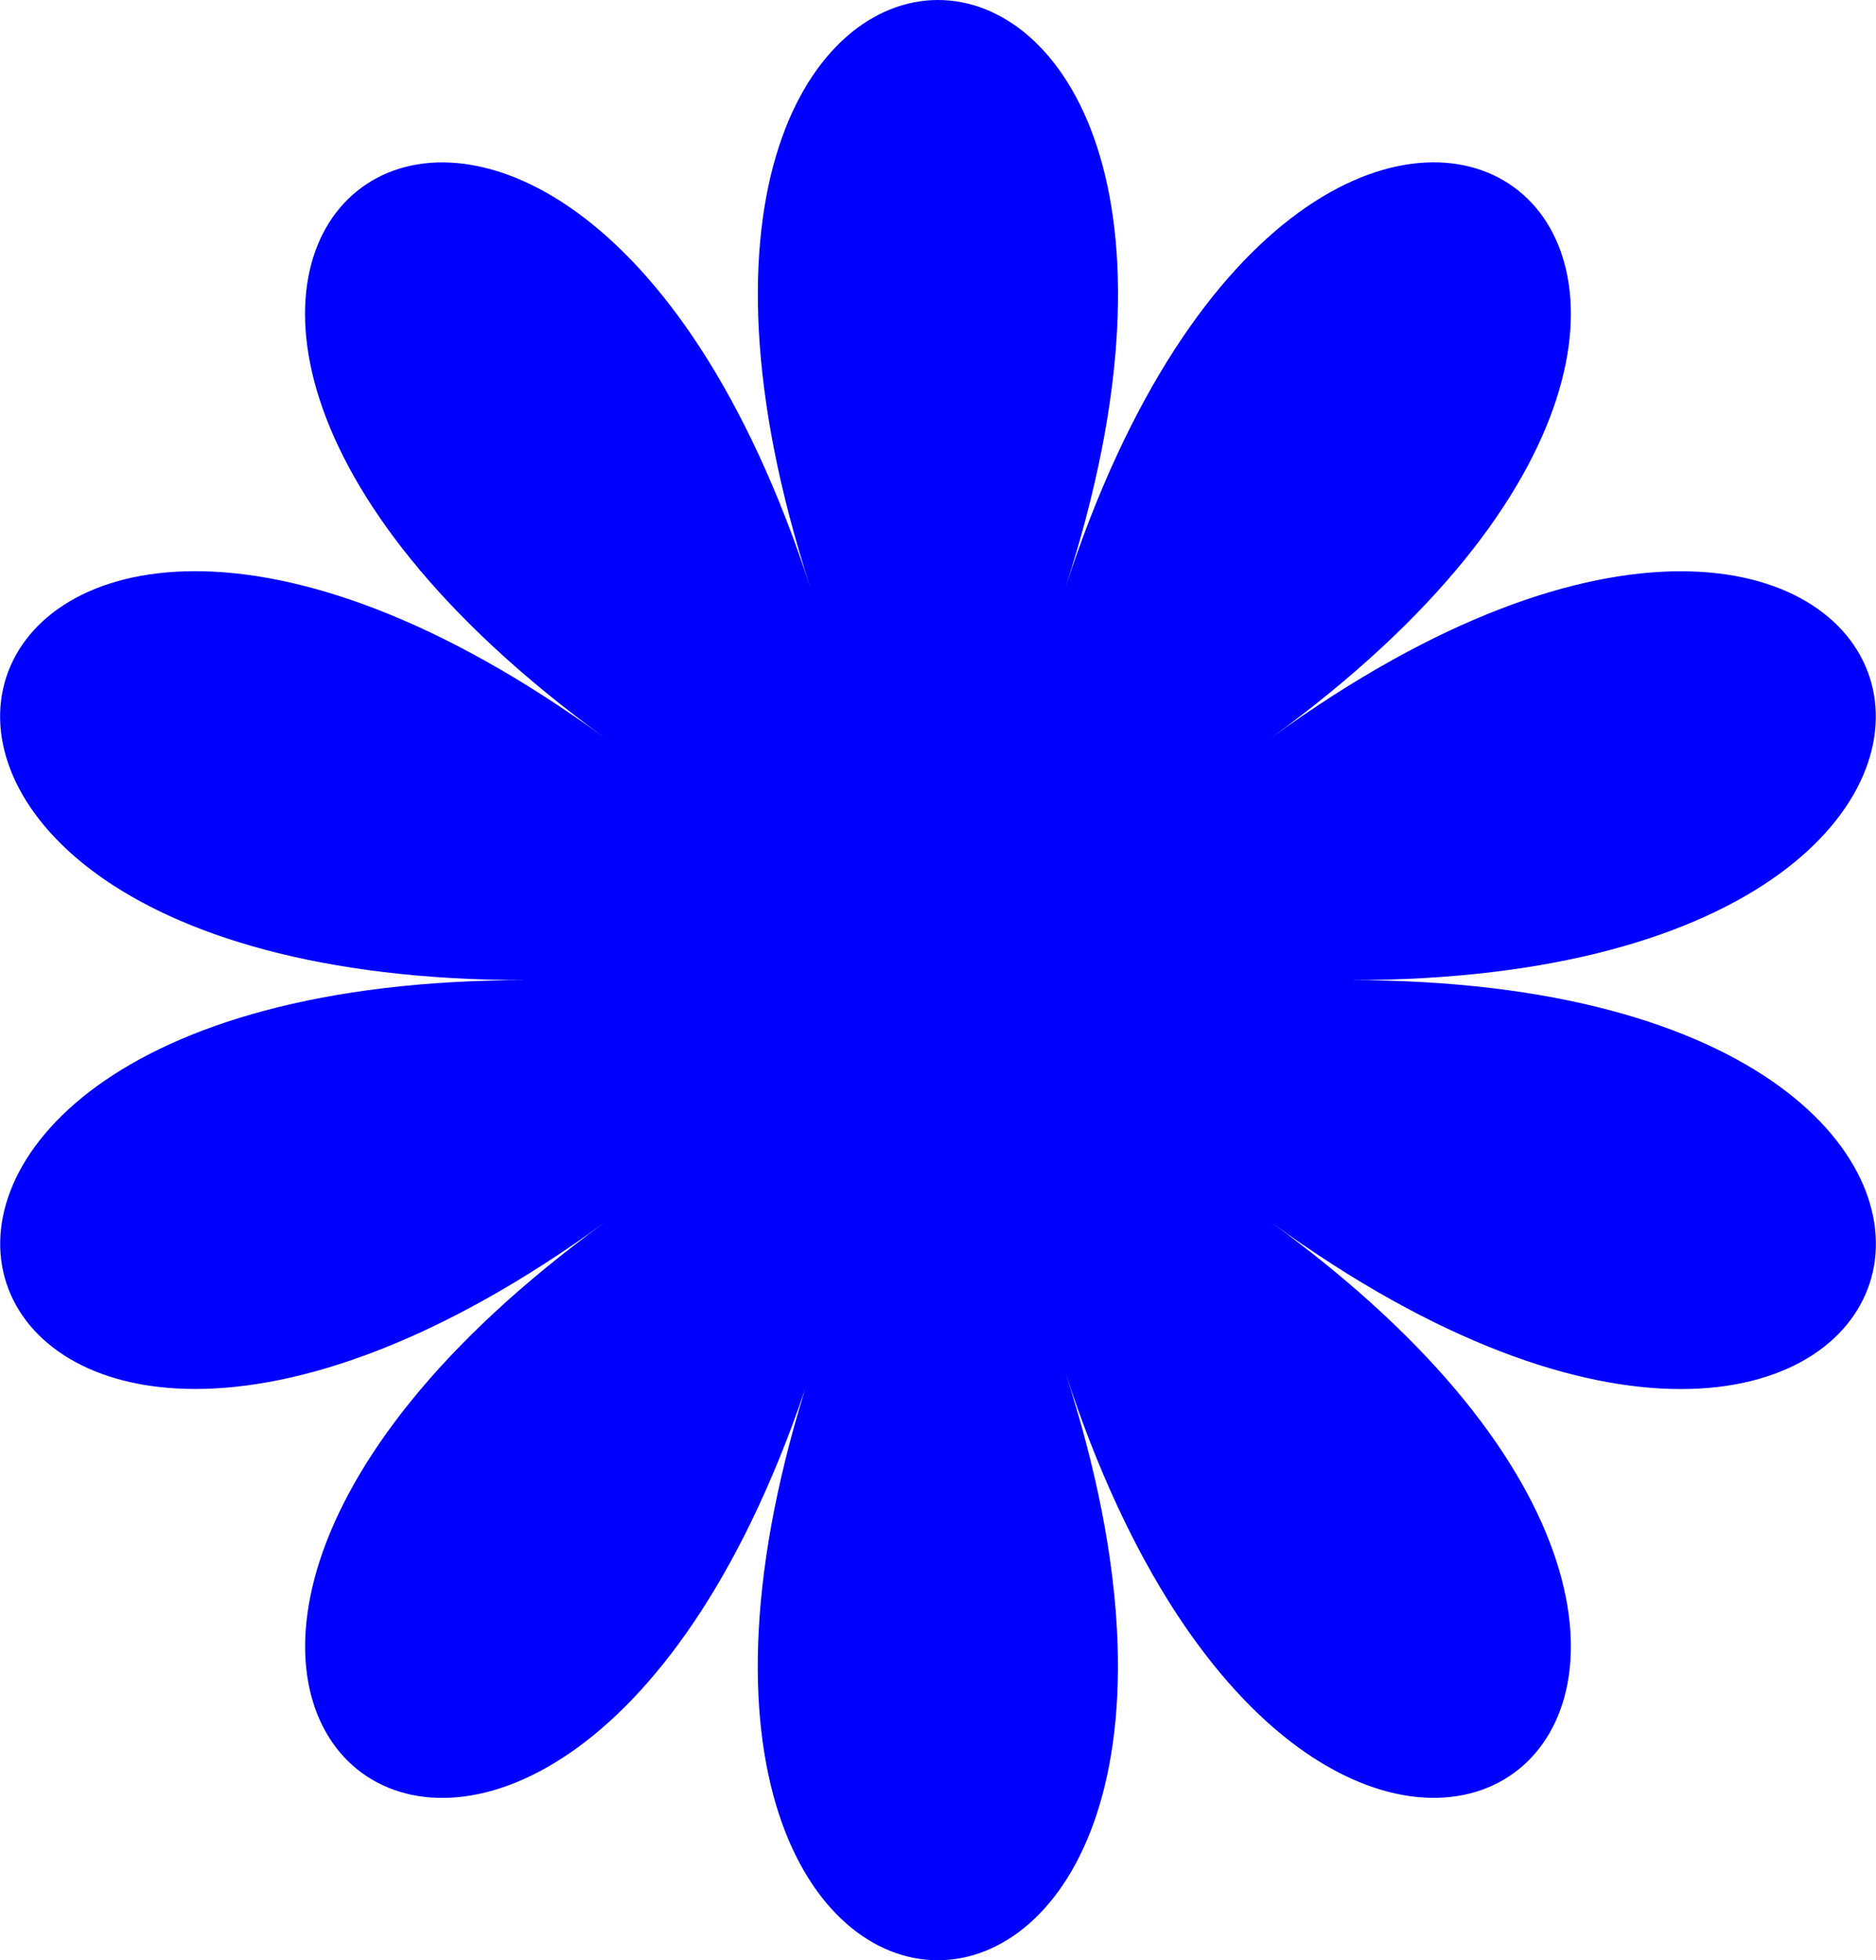
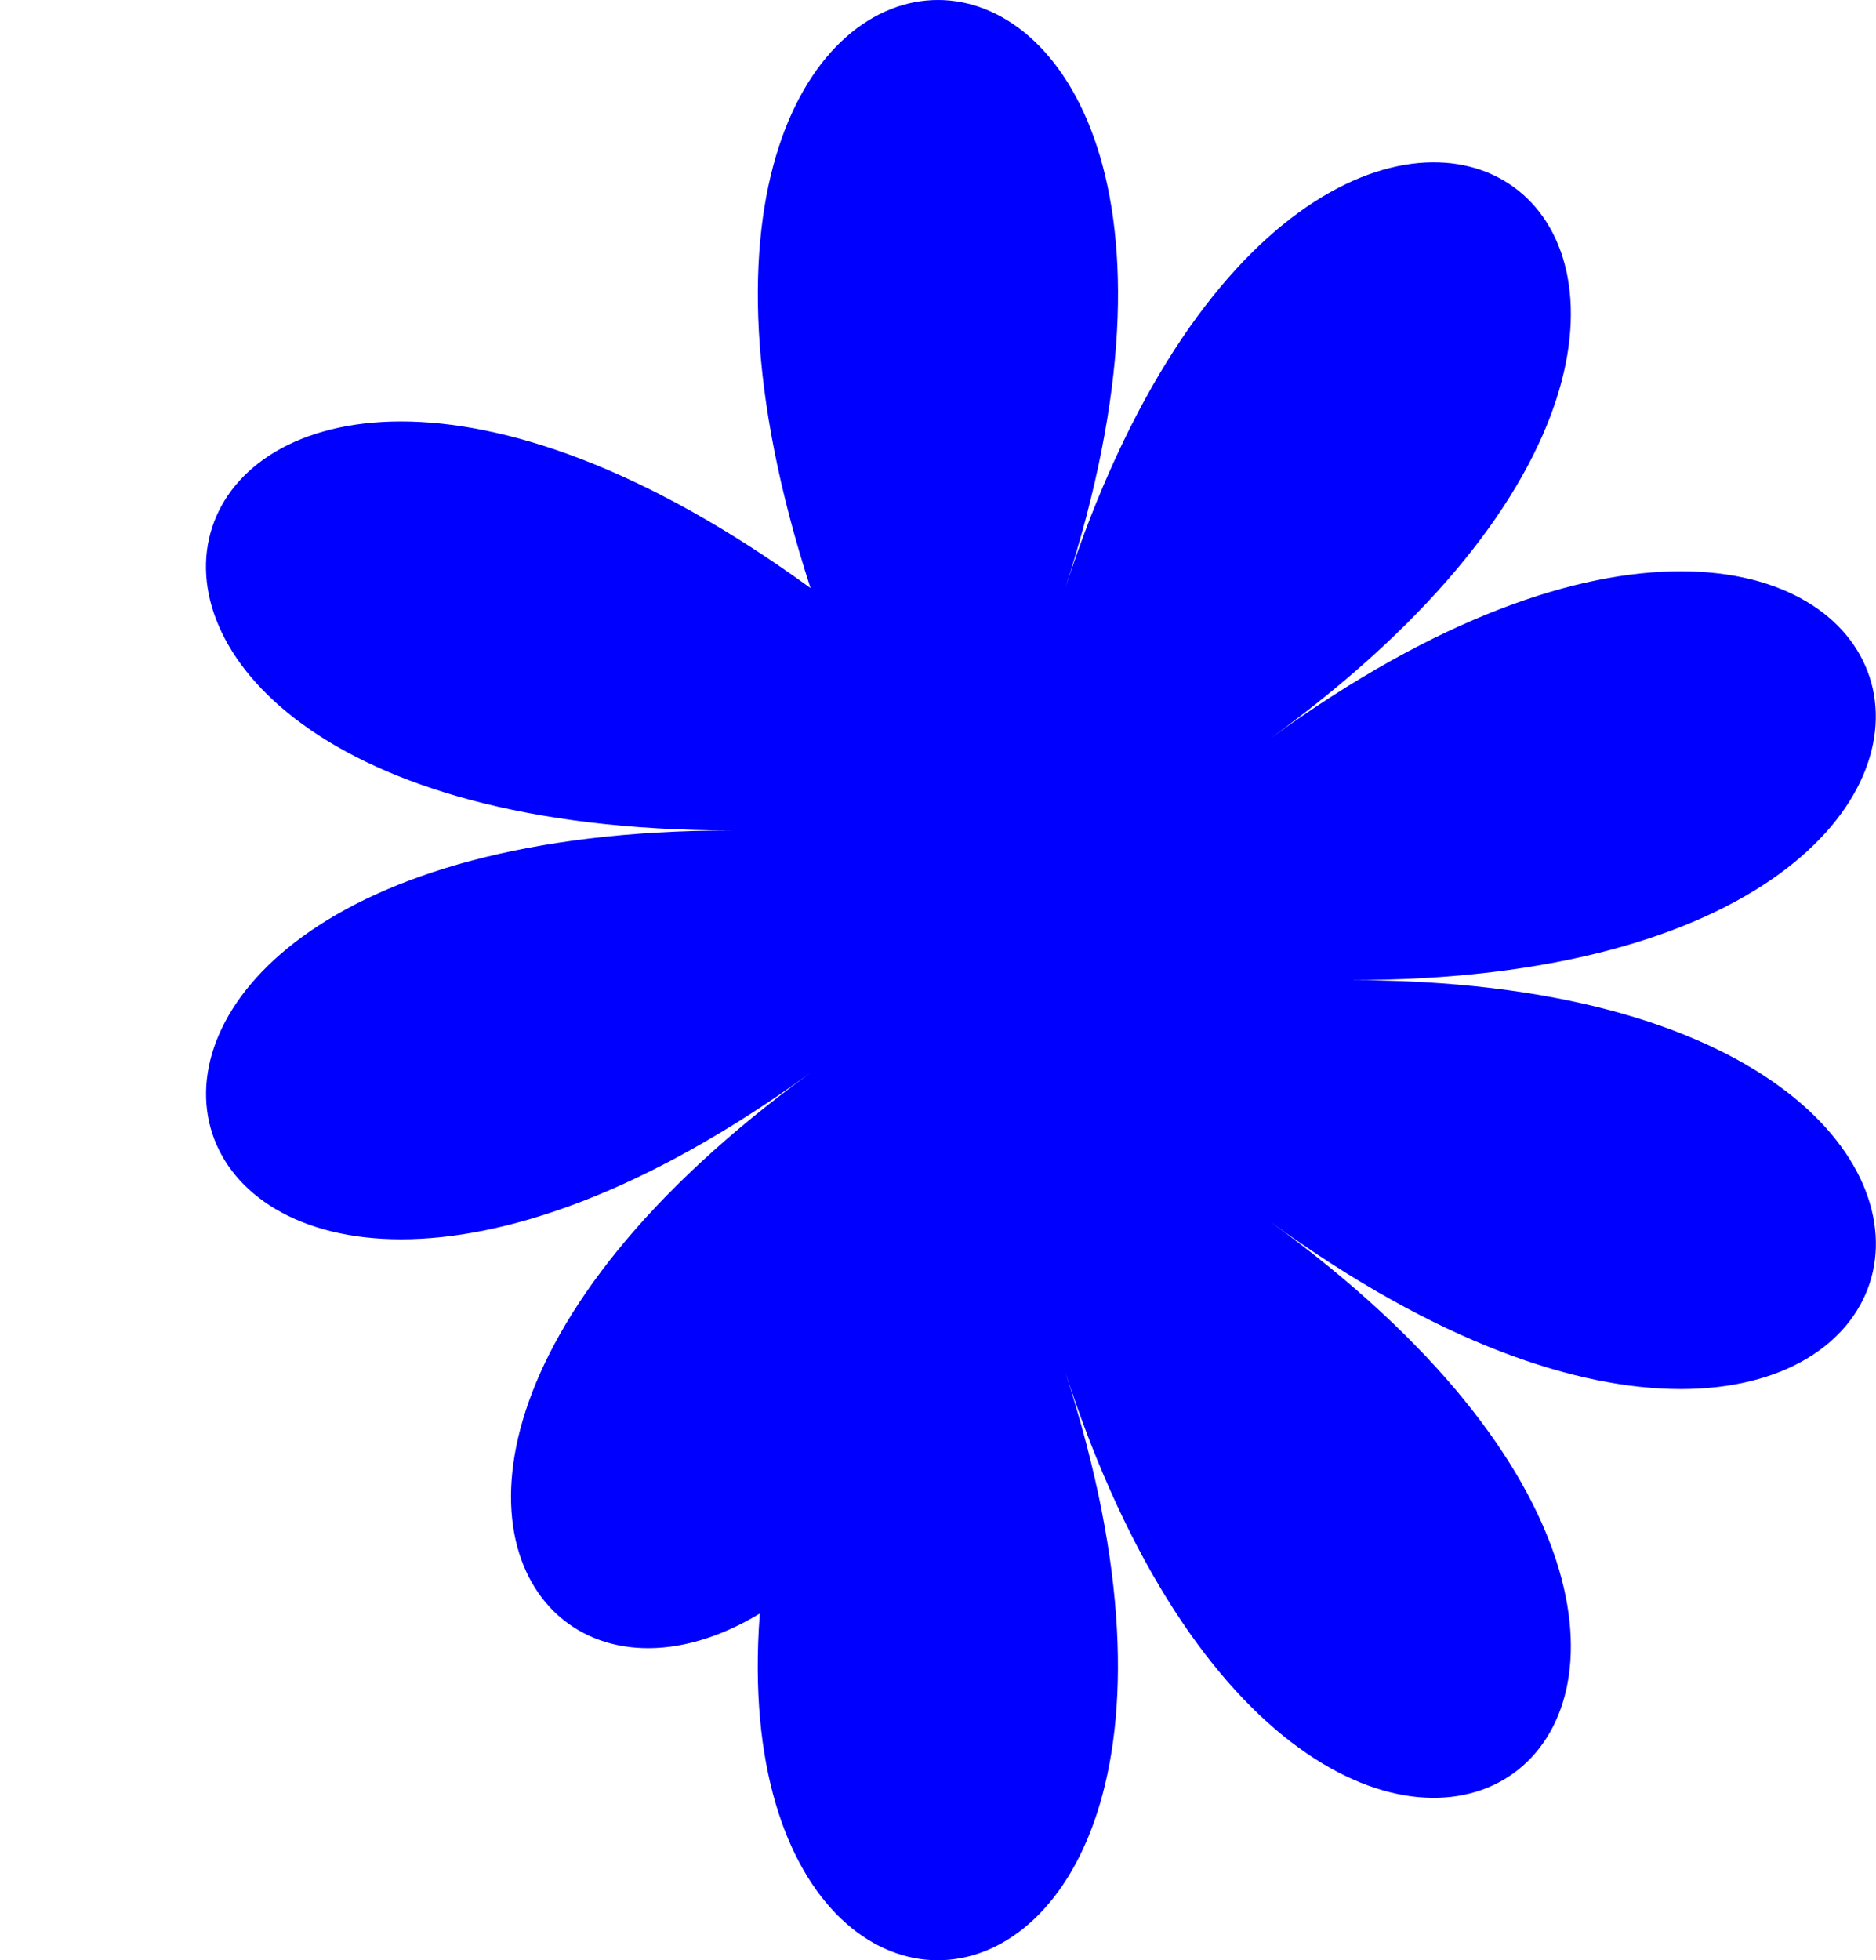
<svg xmlns="http://www.w3.org/2000/svg" id="Layer_2" data-name="Layer 2" viewBox="0 0 87.12 91">
  <defs>
    <style>
      .cls-1 {
        fill: blue;
        stroke-width: 0px;
      }
    </style>
  </defs>
  <g id="Layer_1-2" data-name="Layer 1">
-     <path class="cls-1" d="M37.64,63.7c-11.83,36.4,23.65,36.4,11.83,0,11.83,36.4,40.53,15.54,9.57-6.95,30.96,22.5,41.93-11.25,3.65-11.25,38.27,0,27.31-33.74-3.65-11.25,30.96-22.5,2.26-43.35-9.57-6.95,11.83-36.4-23.65-36.4-11.83,0C25.82-9.1-2.89,11.76,28.08,34.25c-30.96-22.5-41.93,11.25-3.65,11.25-38.27,0-27.31,33.74,3.65,11.25-30.96,22.5-2.26,43.35,9.57,6.95Z" />
+     <path class="cls-1" d="M37.64,63.7c-11.83,36.4,23.65,36.4,11.83,0,11.83,36.4,40.53,15.54,9.57-6.95,30.96,22.5,41.93-11.25,3.65-11.25,38.27,0,27.31-33.74-3.65-11.25,30.96-22.5,2.26-43.35-9.57-6.95,11.83-36.4-23.65-36.4-11.83,0c-30.96-22.5-41.93,11.25-3.65,11.25-38.27,0-27.31,33.74,3.65,11.25-30.96,22.5-2.26,43.35,9.57,6.95Z" />
  </g>
</svg>